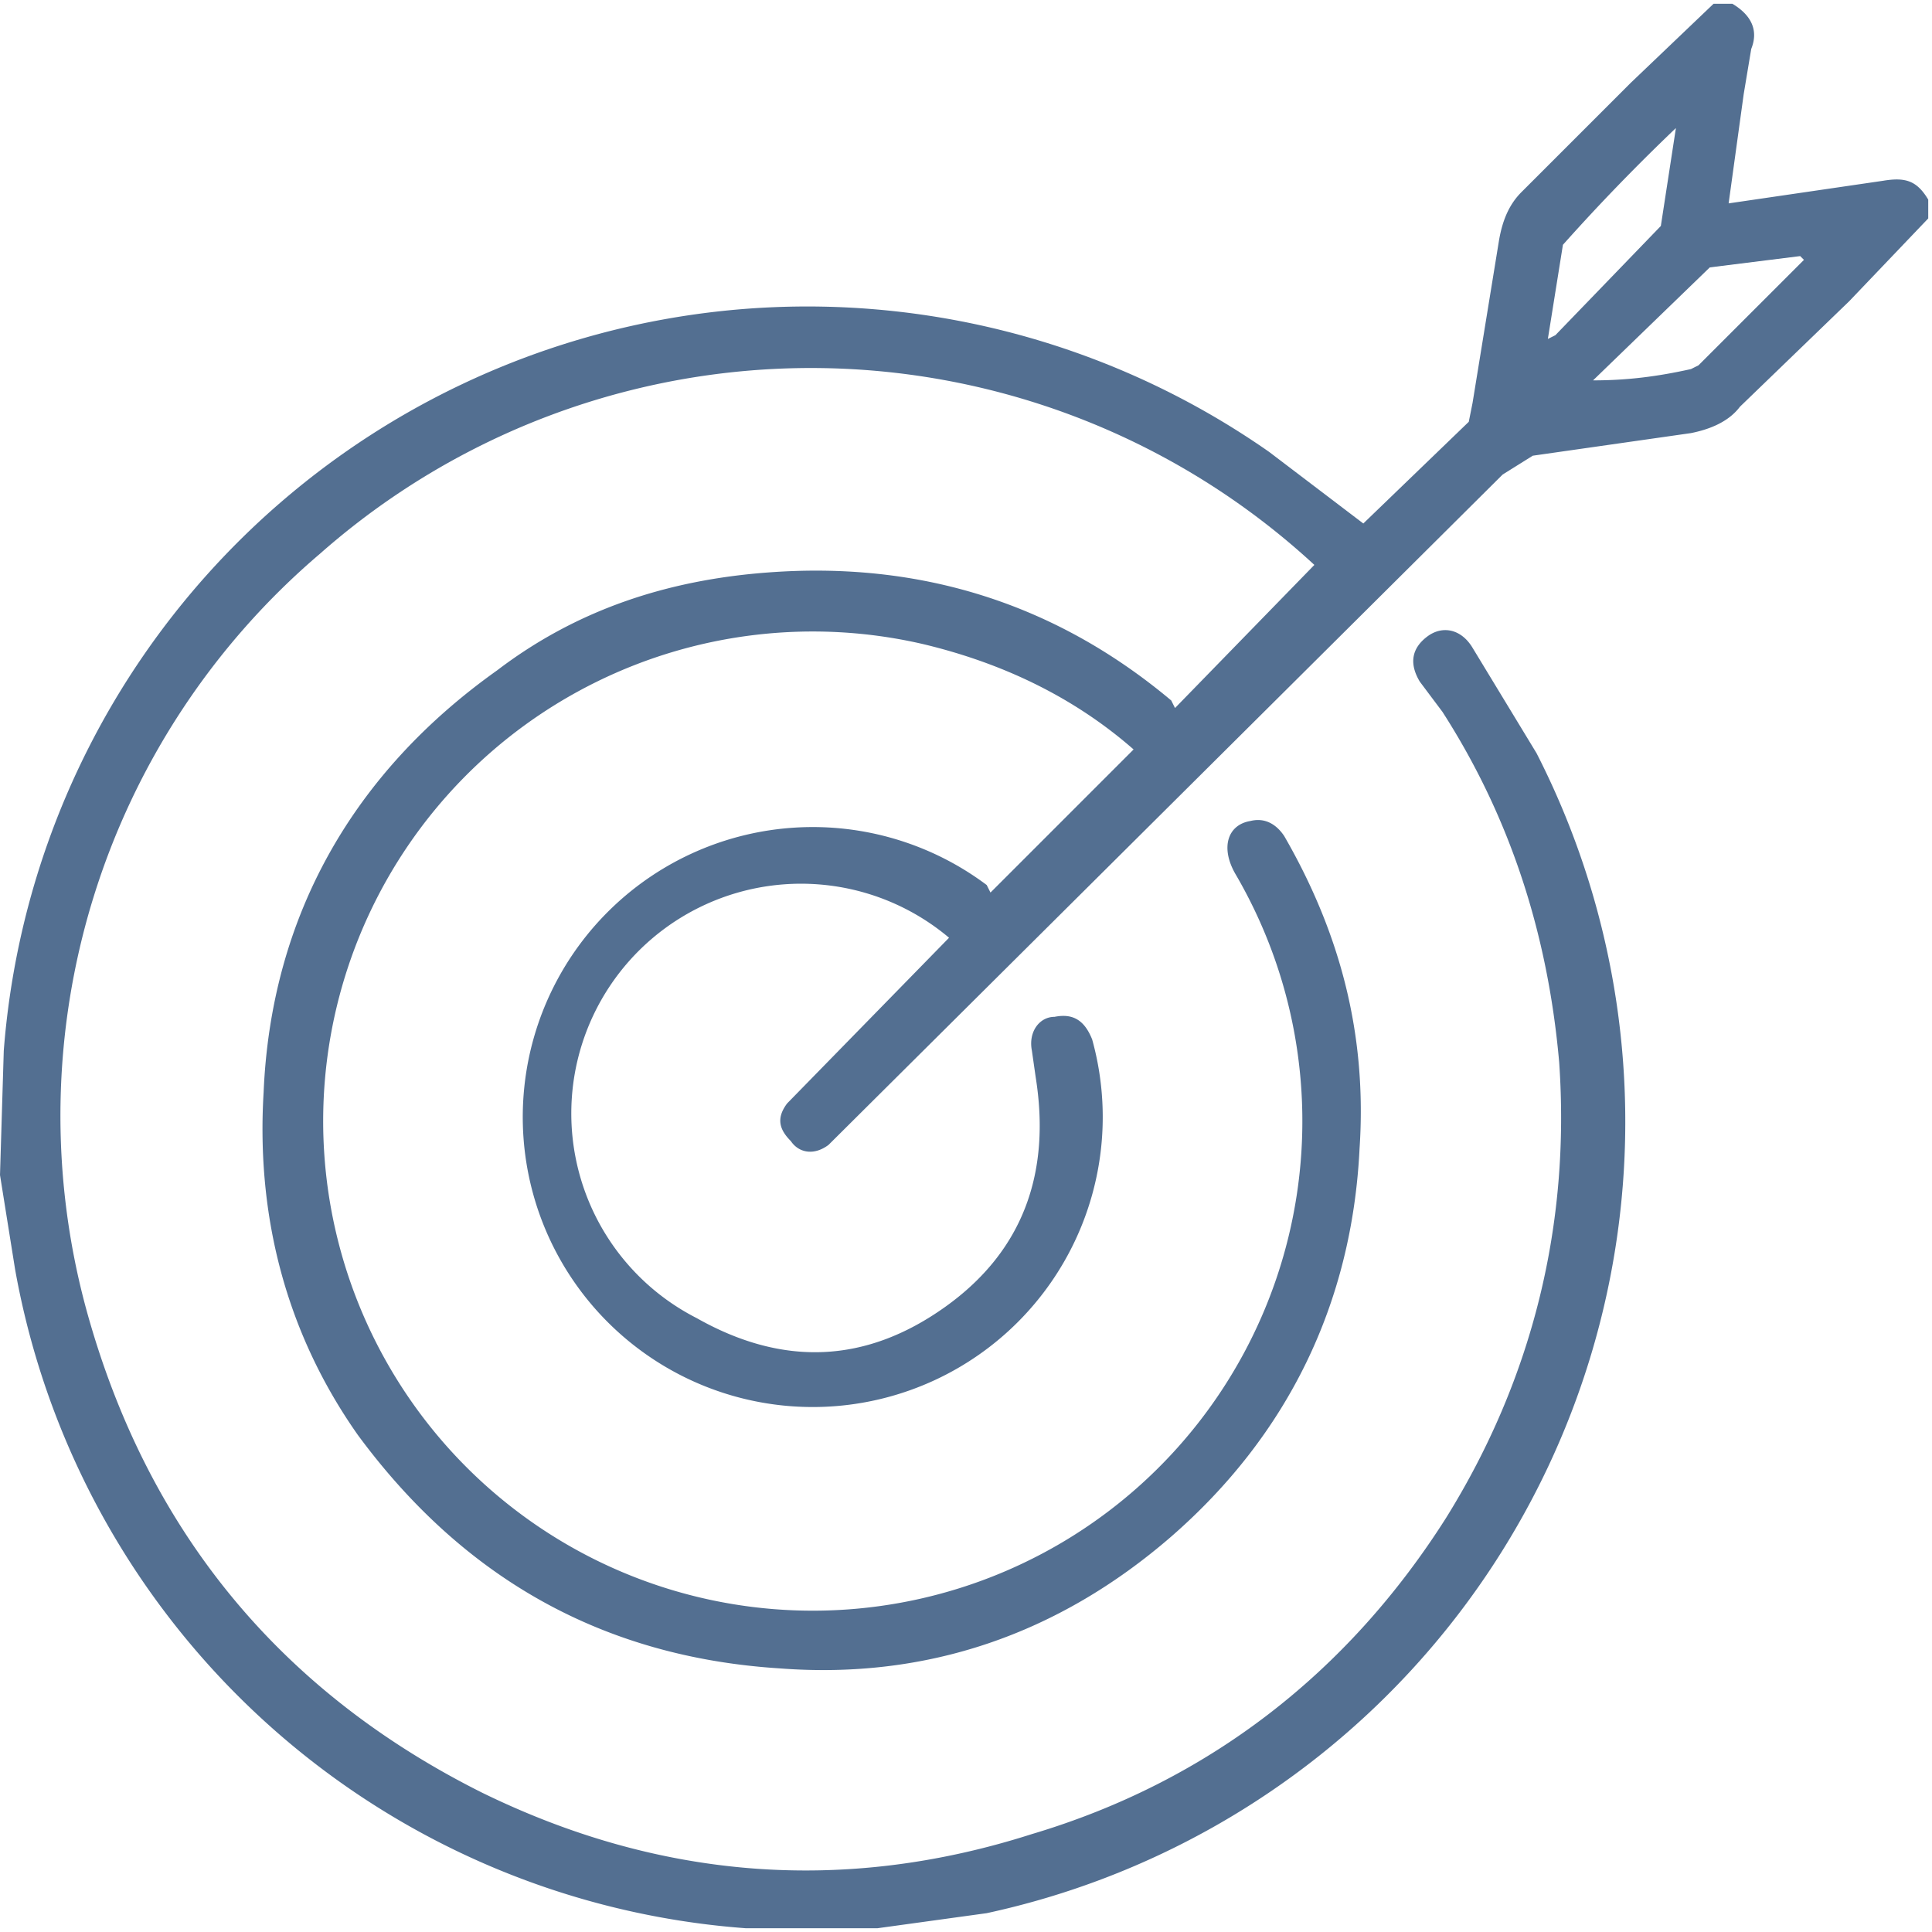
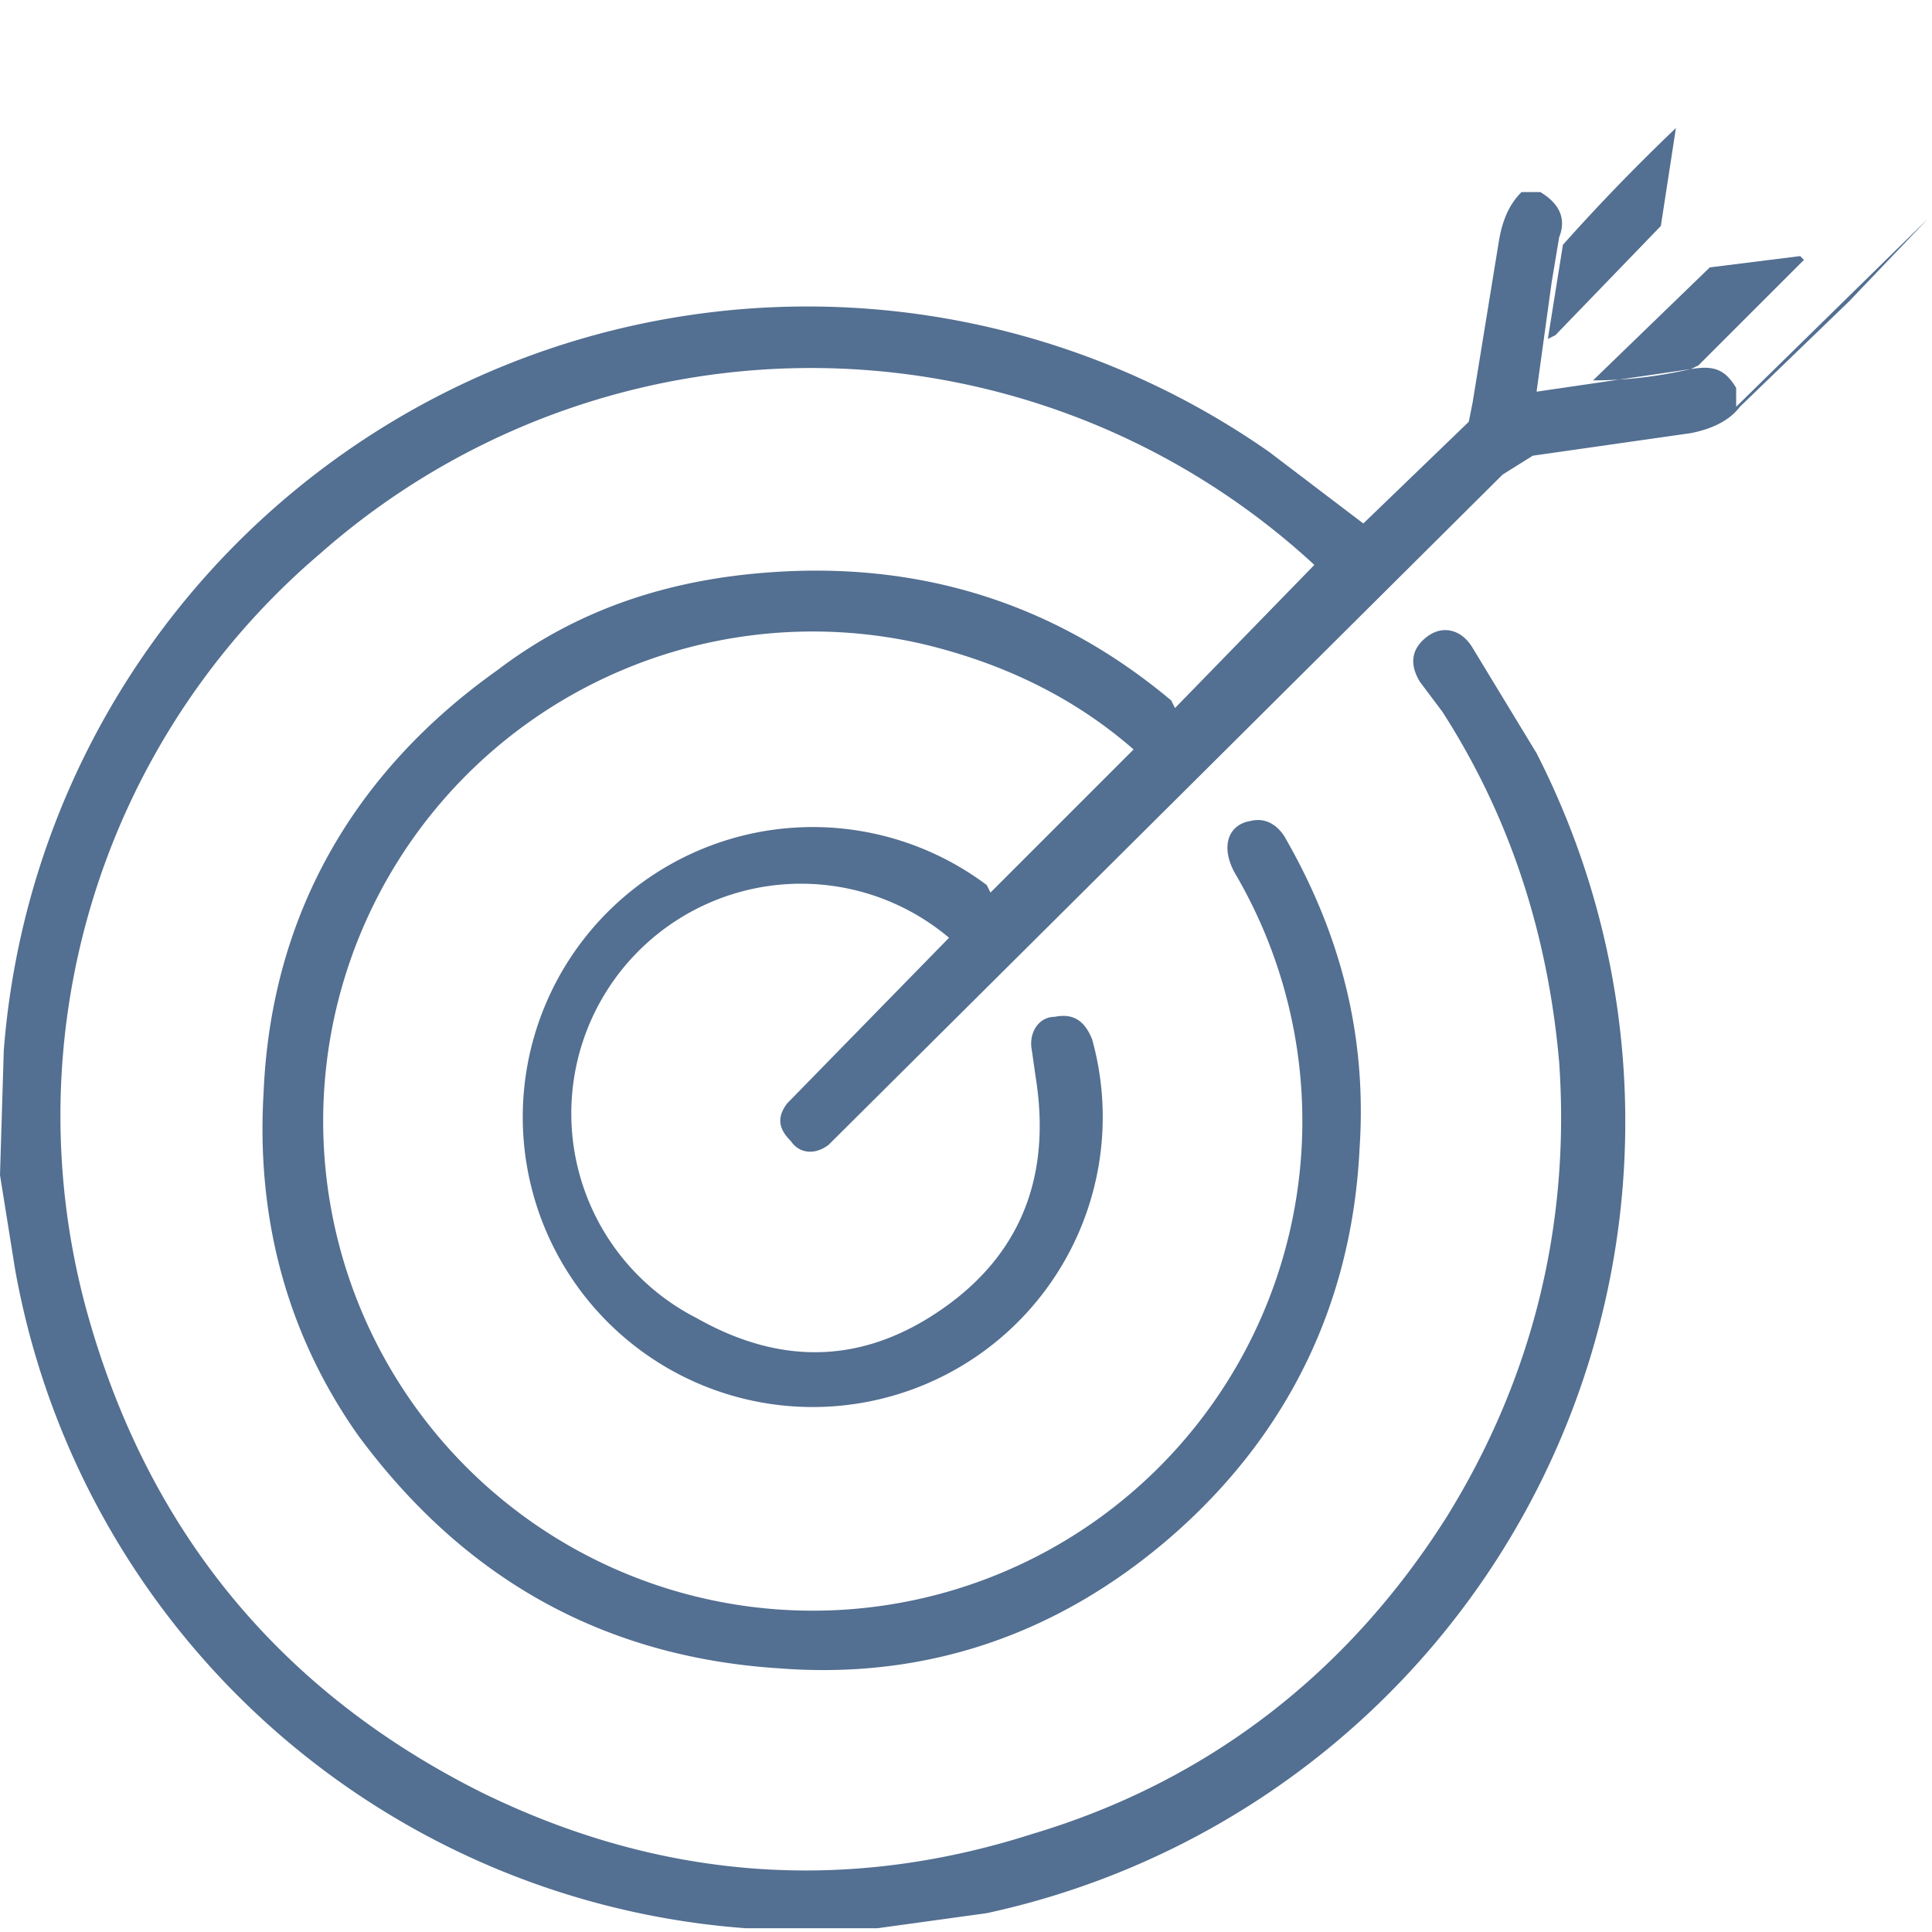
<svg xmlns="http://www.w3.org/2000/svg" viewBox="0 0 513 513">
-   <path fill="#536F91" d="M512 58l-21 22-29 28c-3 4-8 6-13 7l-42 6-8 5-179 178c-4 3-8 2-10-1-3-3-4-6-1-10l43-44a61 61 0 10-67 101c23 13 45 12 66-3s28-36 24-61l-1-7c-1-5 2-9 6-9 5-1 8 1 10 6a77 77 0 11-28-41l1 2 38-38c-16-14-35-23-56-28a130 130 0 1083 61c-4-7-2-13 4-14 4-1 7 1 9 4 15 26 22 53 20 83-2 41-19 76-50 103-30 26-65 38-104 35-47-3-84-24-112-62-19-27-27-58-25-91 2-47 24-85 62-112 21-16 45-24 72-26 40-3 76 8 107 34l1 2 37-38a197 197 0 00-264-3 196 196 0 00-62 201c16 58 51 101 105 128 47 23 96 27 146 11 47-14 84-43 110-84 23-37 33-78 30-121-3-34-13-65-31-93l-6-8c-3-5-2-9 2-12s9-2 12 3l17 28a215 215 0 01-146 308l-29 4h-35A213 213 0 014 337l-4-25 1-33a214 214 0 01336-159l25 19 28-27 1-5 7-43c1-6 3-10 6-13l29-29 22-21h5c5 3 7 7 5 12l-2 12-4 29 41-6c6-1 9 0 12 5v5zM411 90l2-1 28-29 4-26a533 533 0 00-30 31l-4 25zm68-21l-1-1-24 3-31 30c9 0 17-1 26-3l2-1 28-28z" />
+   <path fill="#536F91" d="M512 58l-21 22-29 28c-3 4-8 6-13 7l-42 6-8 5-179 178c-4 3-8 2-10-1-3-3-4-6-1-10l43-44a61 61 0 10-67 101c23 13 45 12 66-3s28-36 24-61l-1-7c-1-5 2-9 6-9 5-1 8 1 10 6a77 77 0 11-28-41l1 2 38-38c-16-14-35-23-56-28a130 130 0 1083 61c-4-7-2-13 4-14 4-1 7 1 9 4 15 26 22 53 20 83-2 41-19 76-50 103-30 26-65 38-104 35-47-3-84-24-112-62-19-27-27-58-25-91 2-47 24-85 62-112 21-16 45-24 72-26 40-3 76 8 107 34l1 2 37-38a197 197 0 00-264-3 196 196 0 00-62 201c16 58 51 101 105 128 47 23 96 27 146 11 47-14 84-43 110-84 23-37 33-78 30-121-3-34-13-65-31-93l-6-8c-3-5-2-9 2-12s9-2 12 3l17 28a215 215 0 01-146 308l-29 4h-35A213 213 0 014 337l-4-25 1-33a214 214 0 01336-159l25 19 28-27 1-5 7-43c1-6 3-10 6-13h5c5 3 7 7 5 12l-2 12-4 29 41-6c6-1 9 0 12 5v5zM411 90l2-1 28-29 4-26a533 533 0 00-30 31l-4 25zm68-21l-1-1-24 3-31 30c9 0 17-1 26-3l2-1 28-28z" />
</svg>